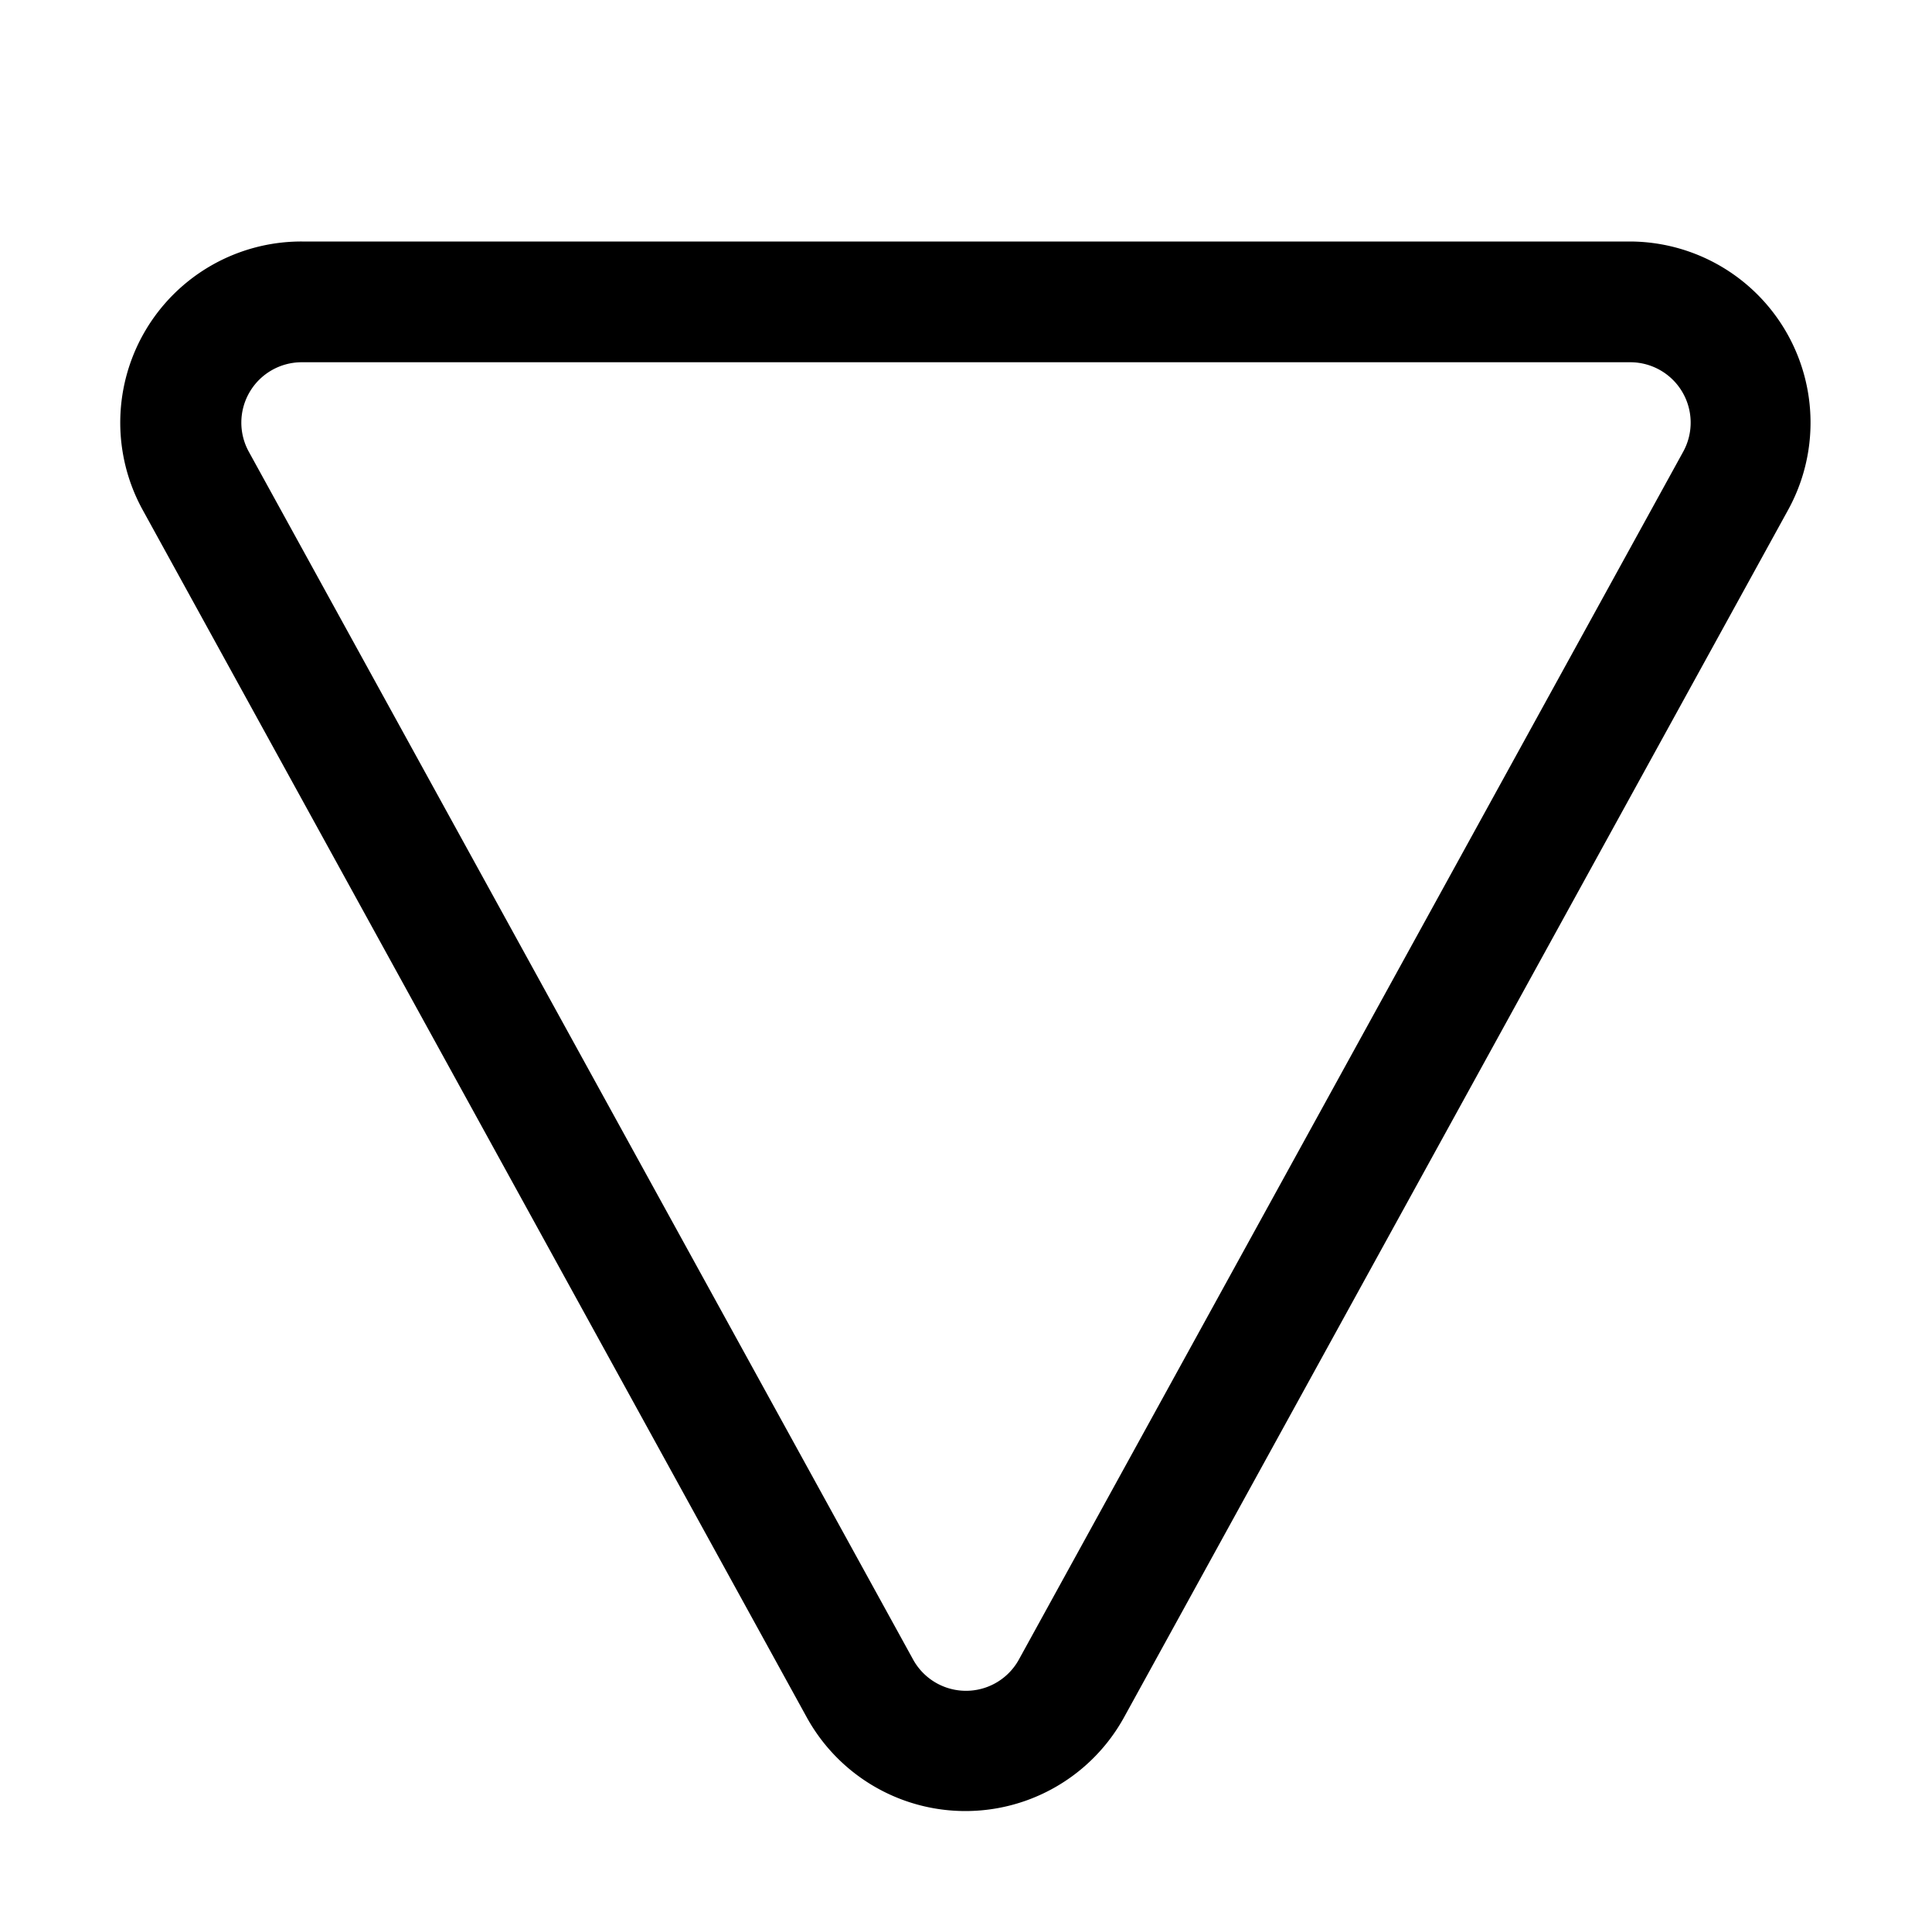
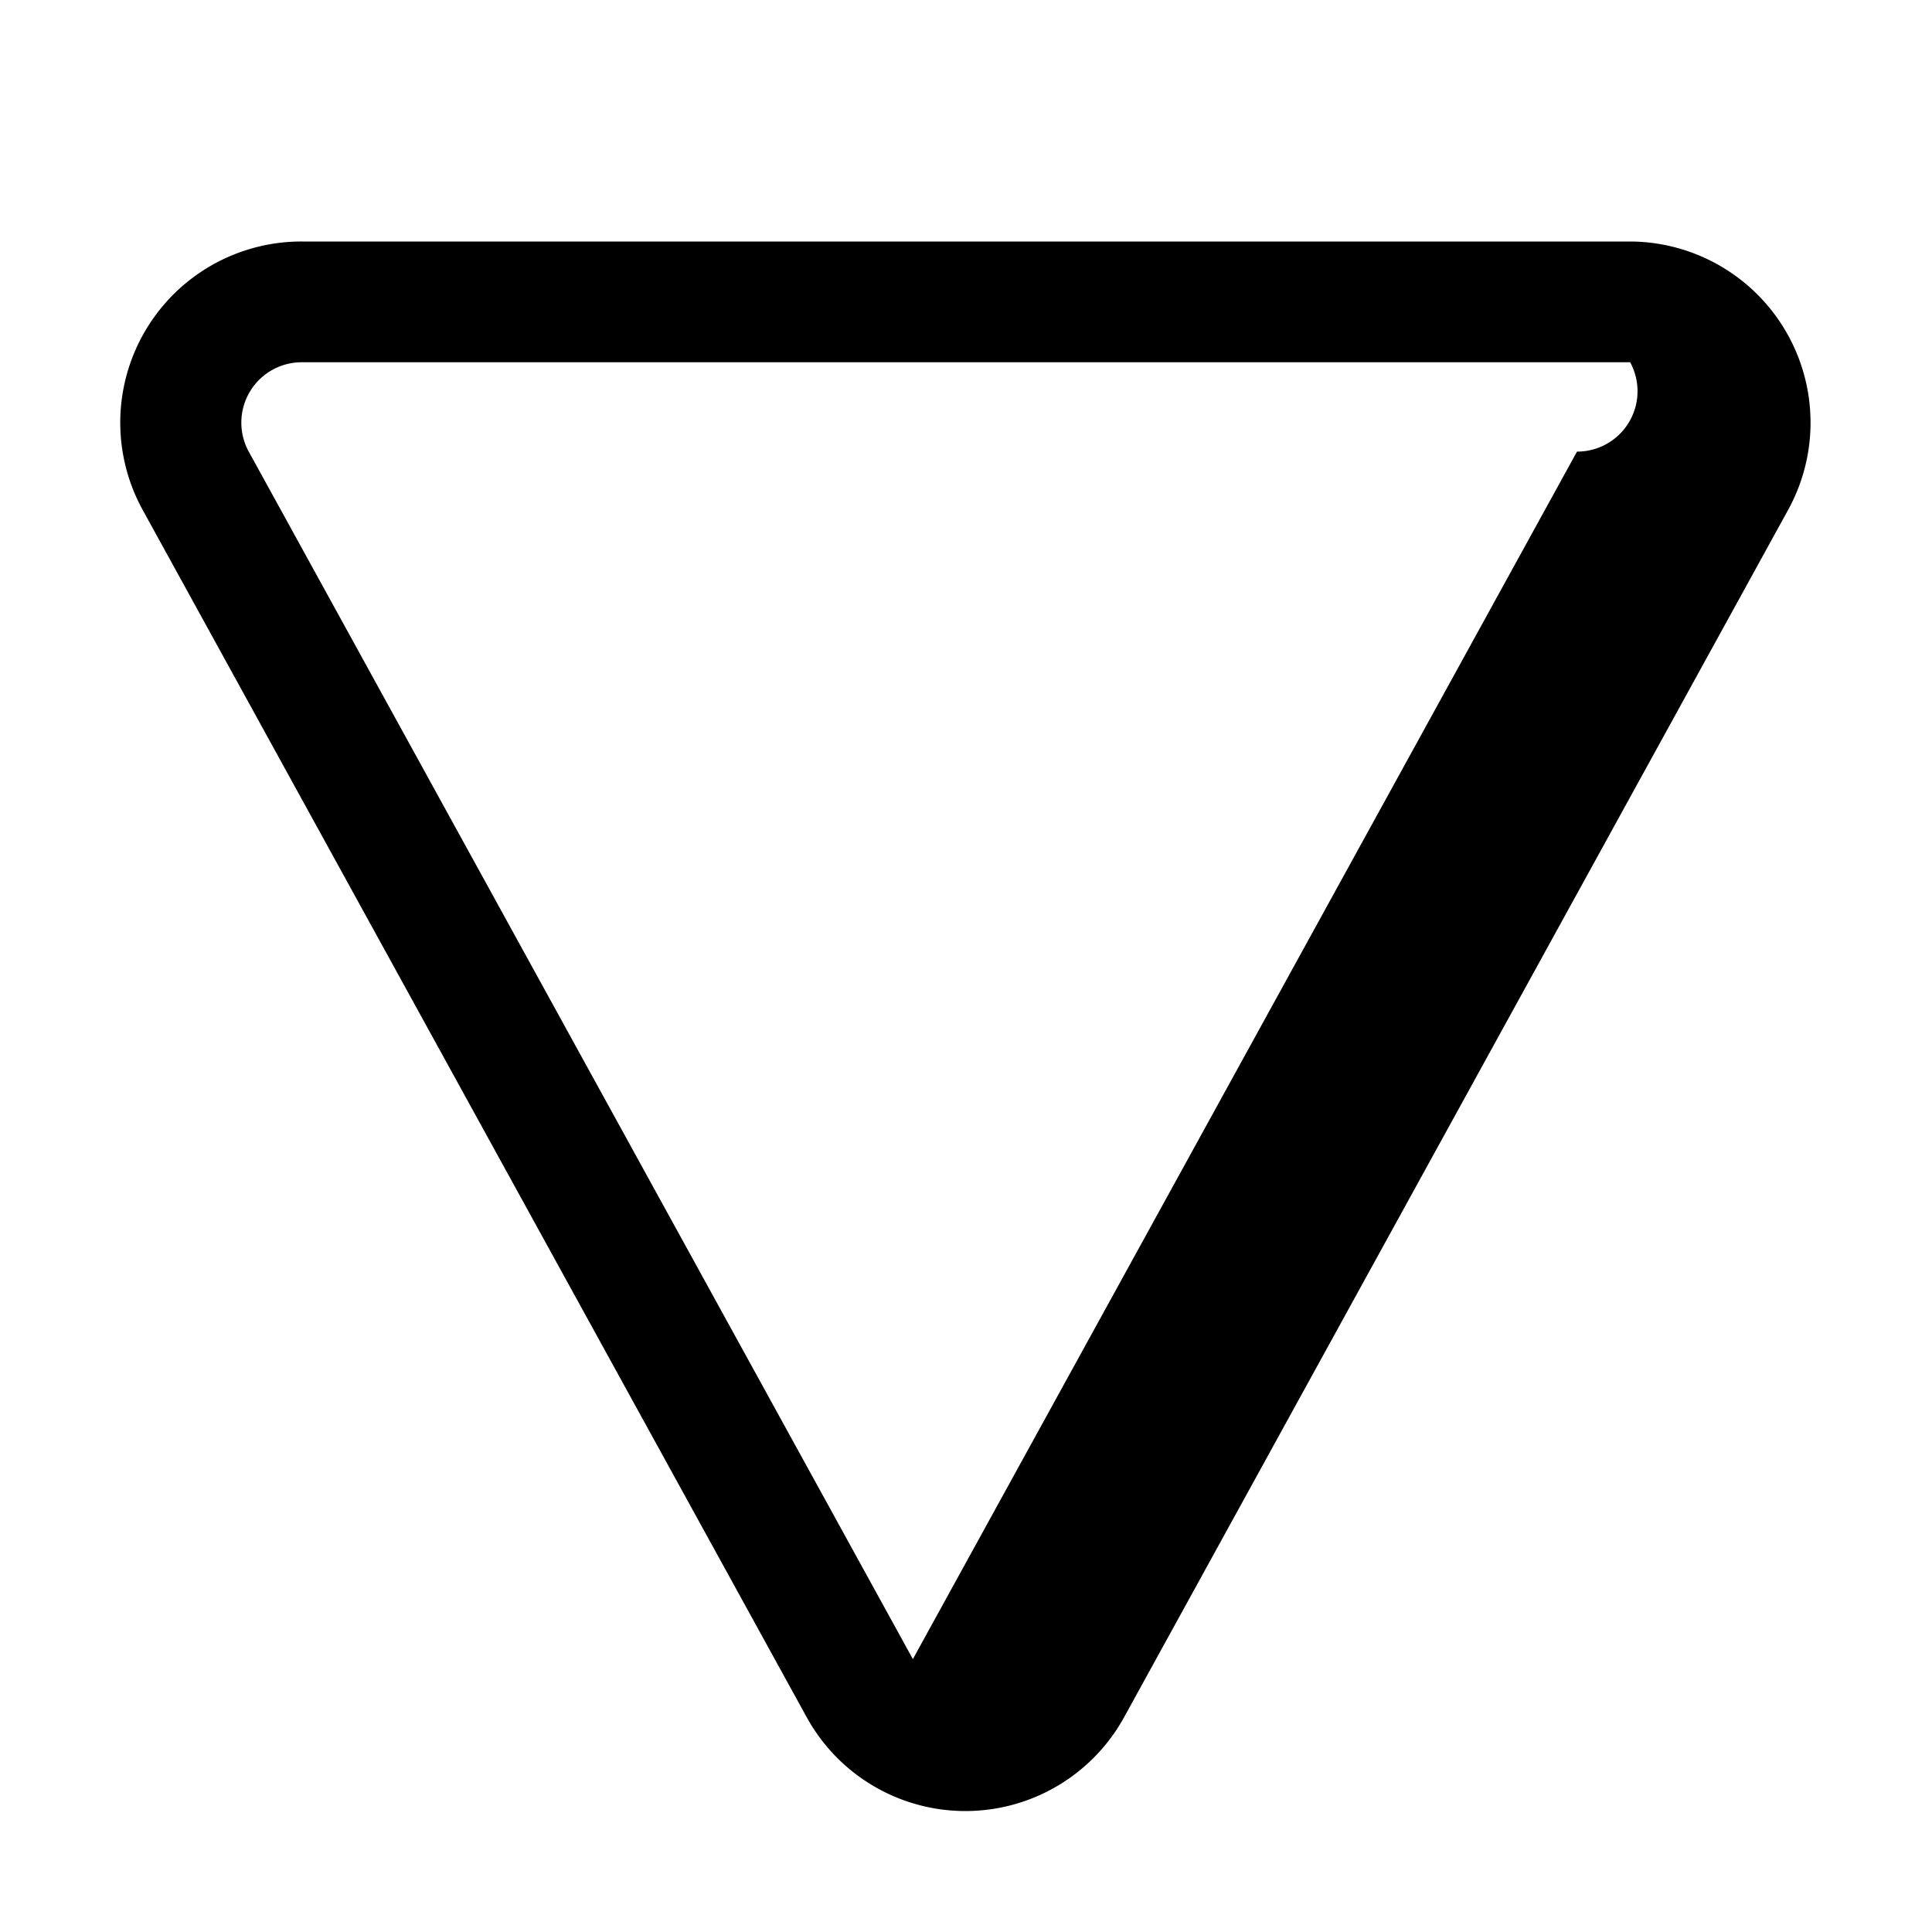
<svg xmlns="http://www.w3.org/2000/svg" width="16" height="16" viewBox="0 0 16 16">
-   <path d="M9.31 14.22a1.5 1.5 0 0 1-2.63 0l-5.5-10A1.5 1.5 0 0 1 2.5 2h11a1.5 1.5 0 0 1 1.31 2.22l-5.5 10Zm-1.75-.48a.5.5 0 0 0 .88 0l5.5-10A.5.5 0 0 0 13.5 3h-11a.5.5 0 0 0-.44.74l5.5 10Z" />
+   <path d="M9.31 14.22a1.5 1.5 0 0 1-2.63 0l-5.5-10A1.5 1.5 0 0 1 2.5 2h11a1.5 1.5 0 0 1 1.31 2.22l-5.5 10Zm-1.75-.48l5.5-10A.5.5 0 0 0 13.5 3h-11a.5.5 0 0 0-.44.74l5.5 10Z" />
</svg>